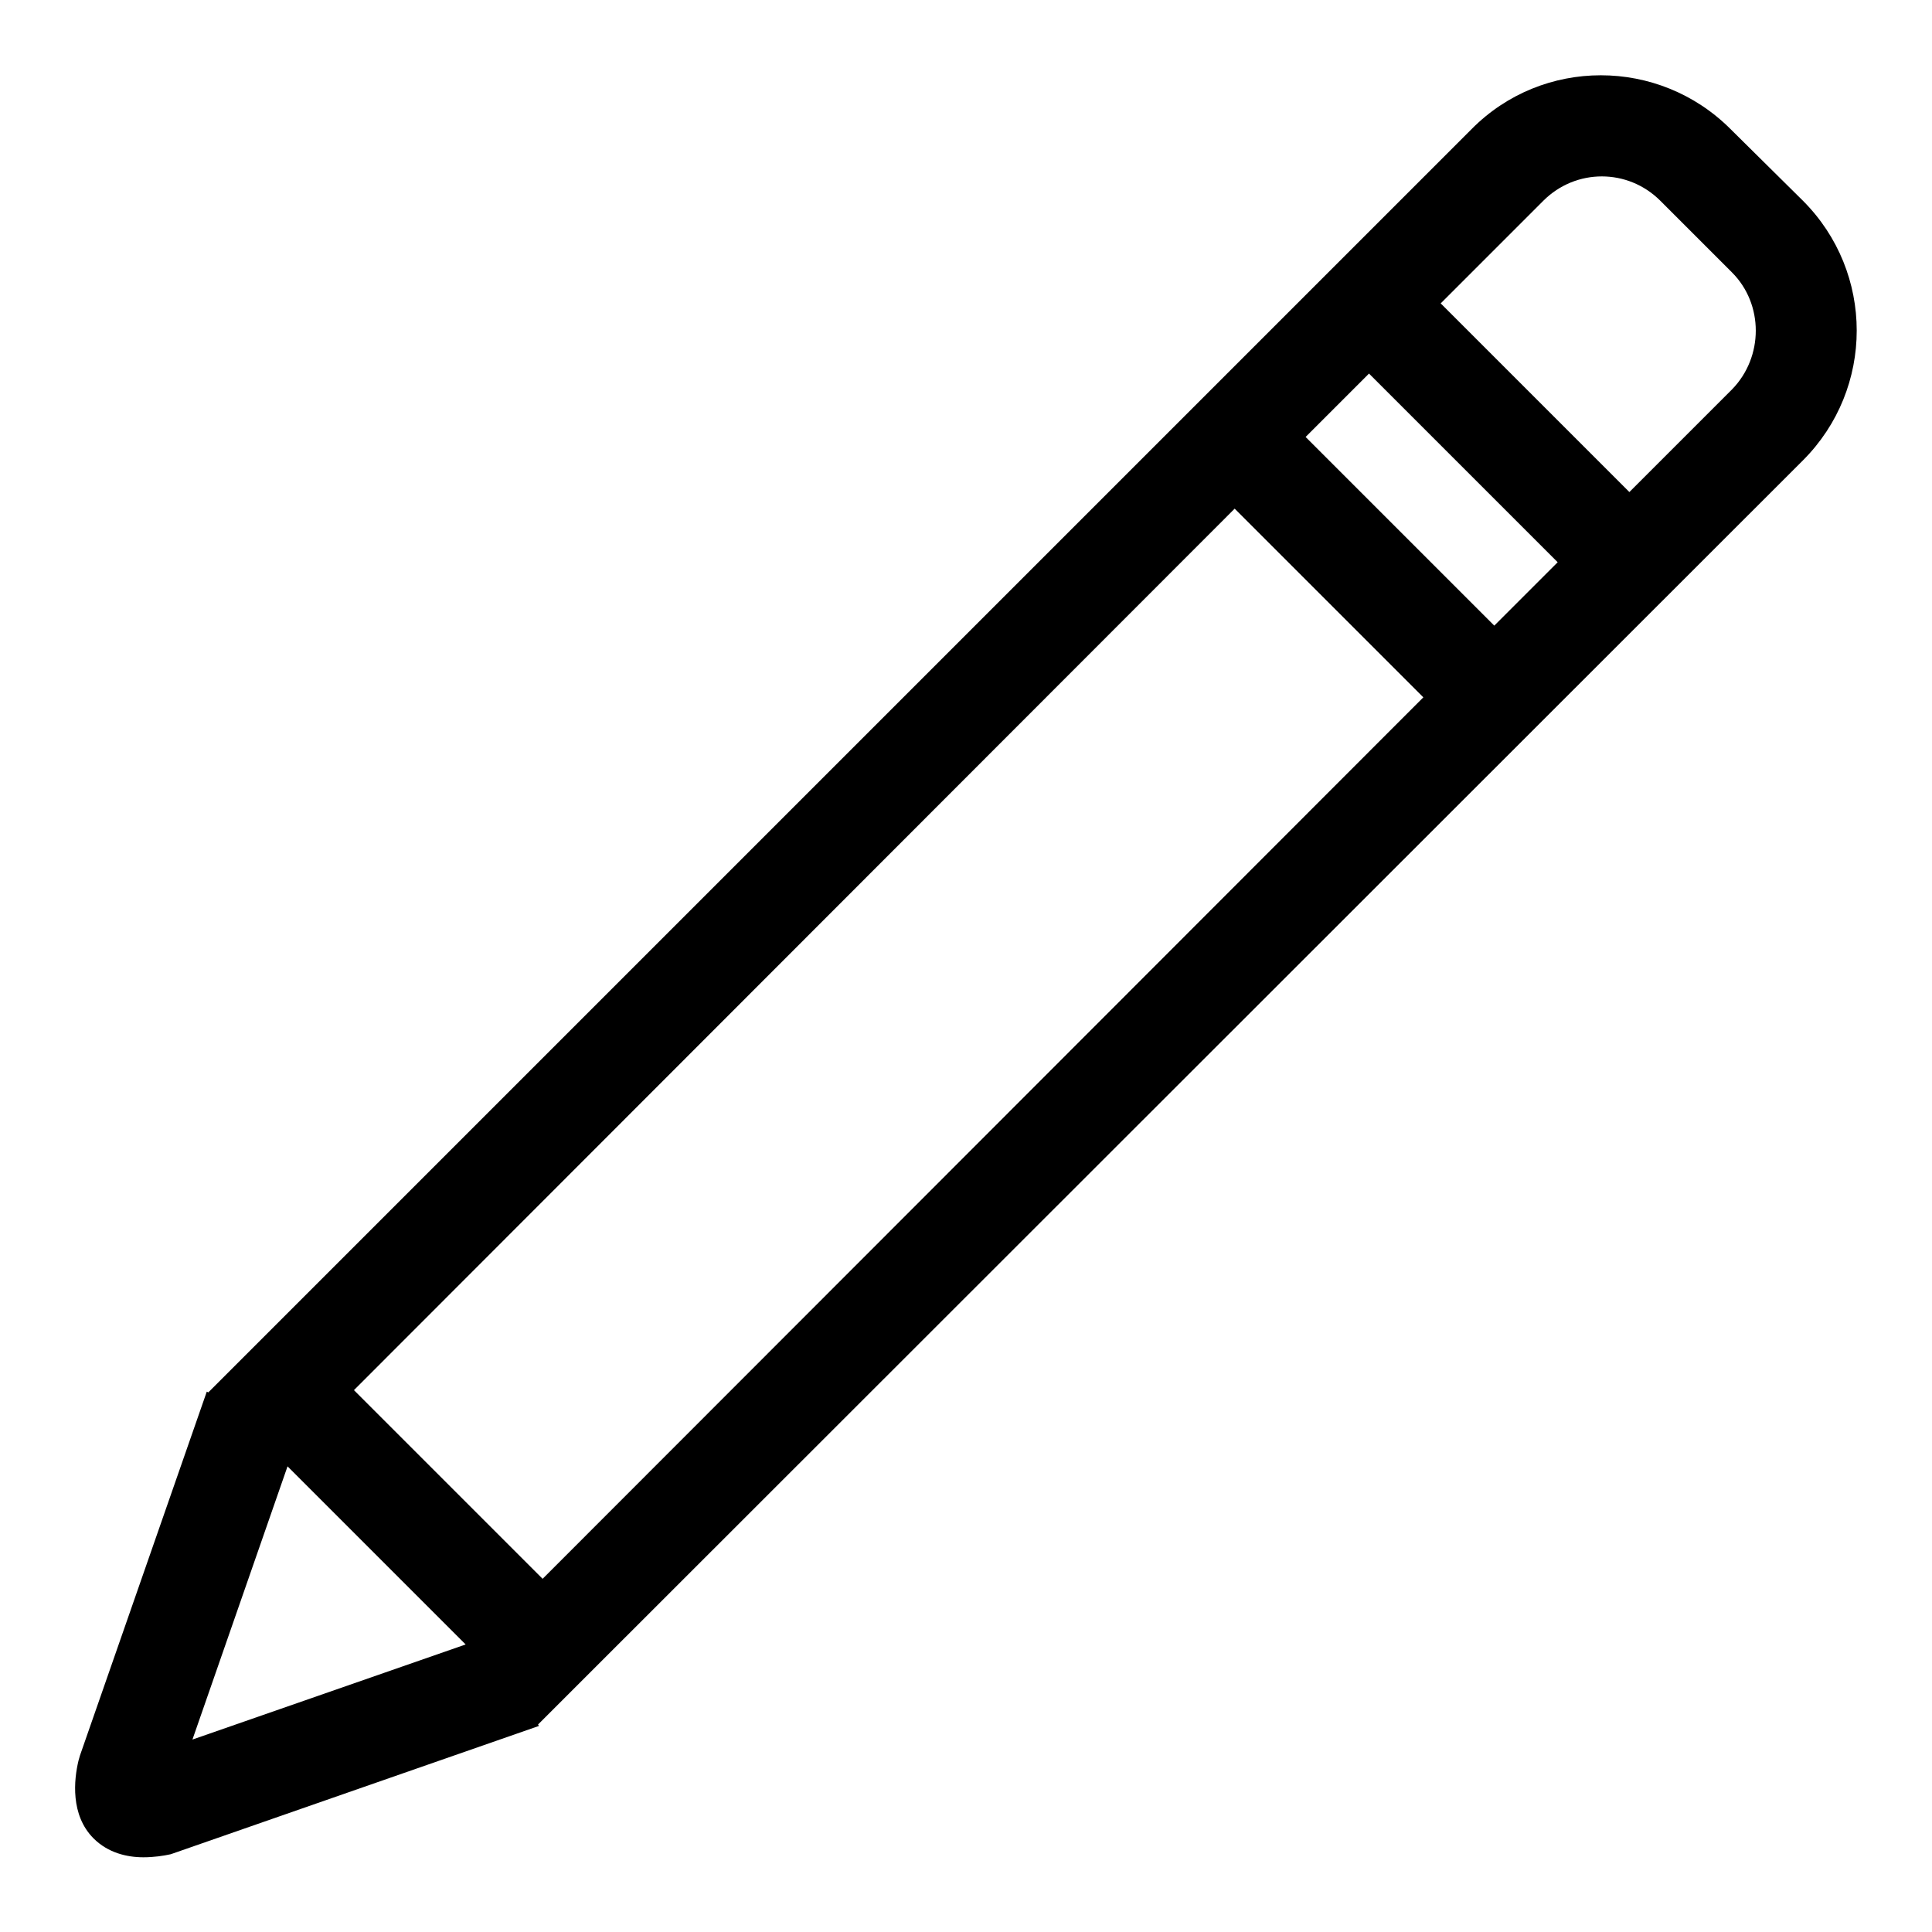
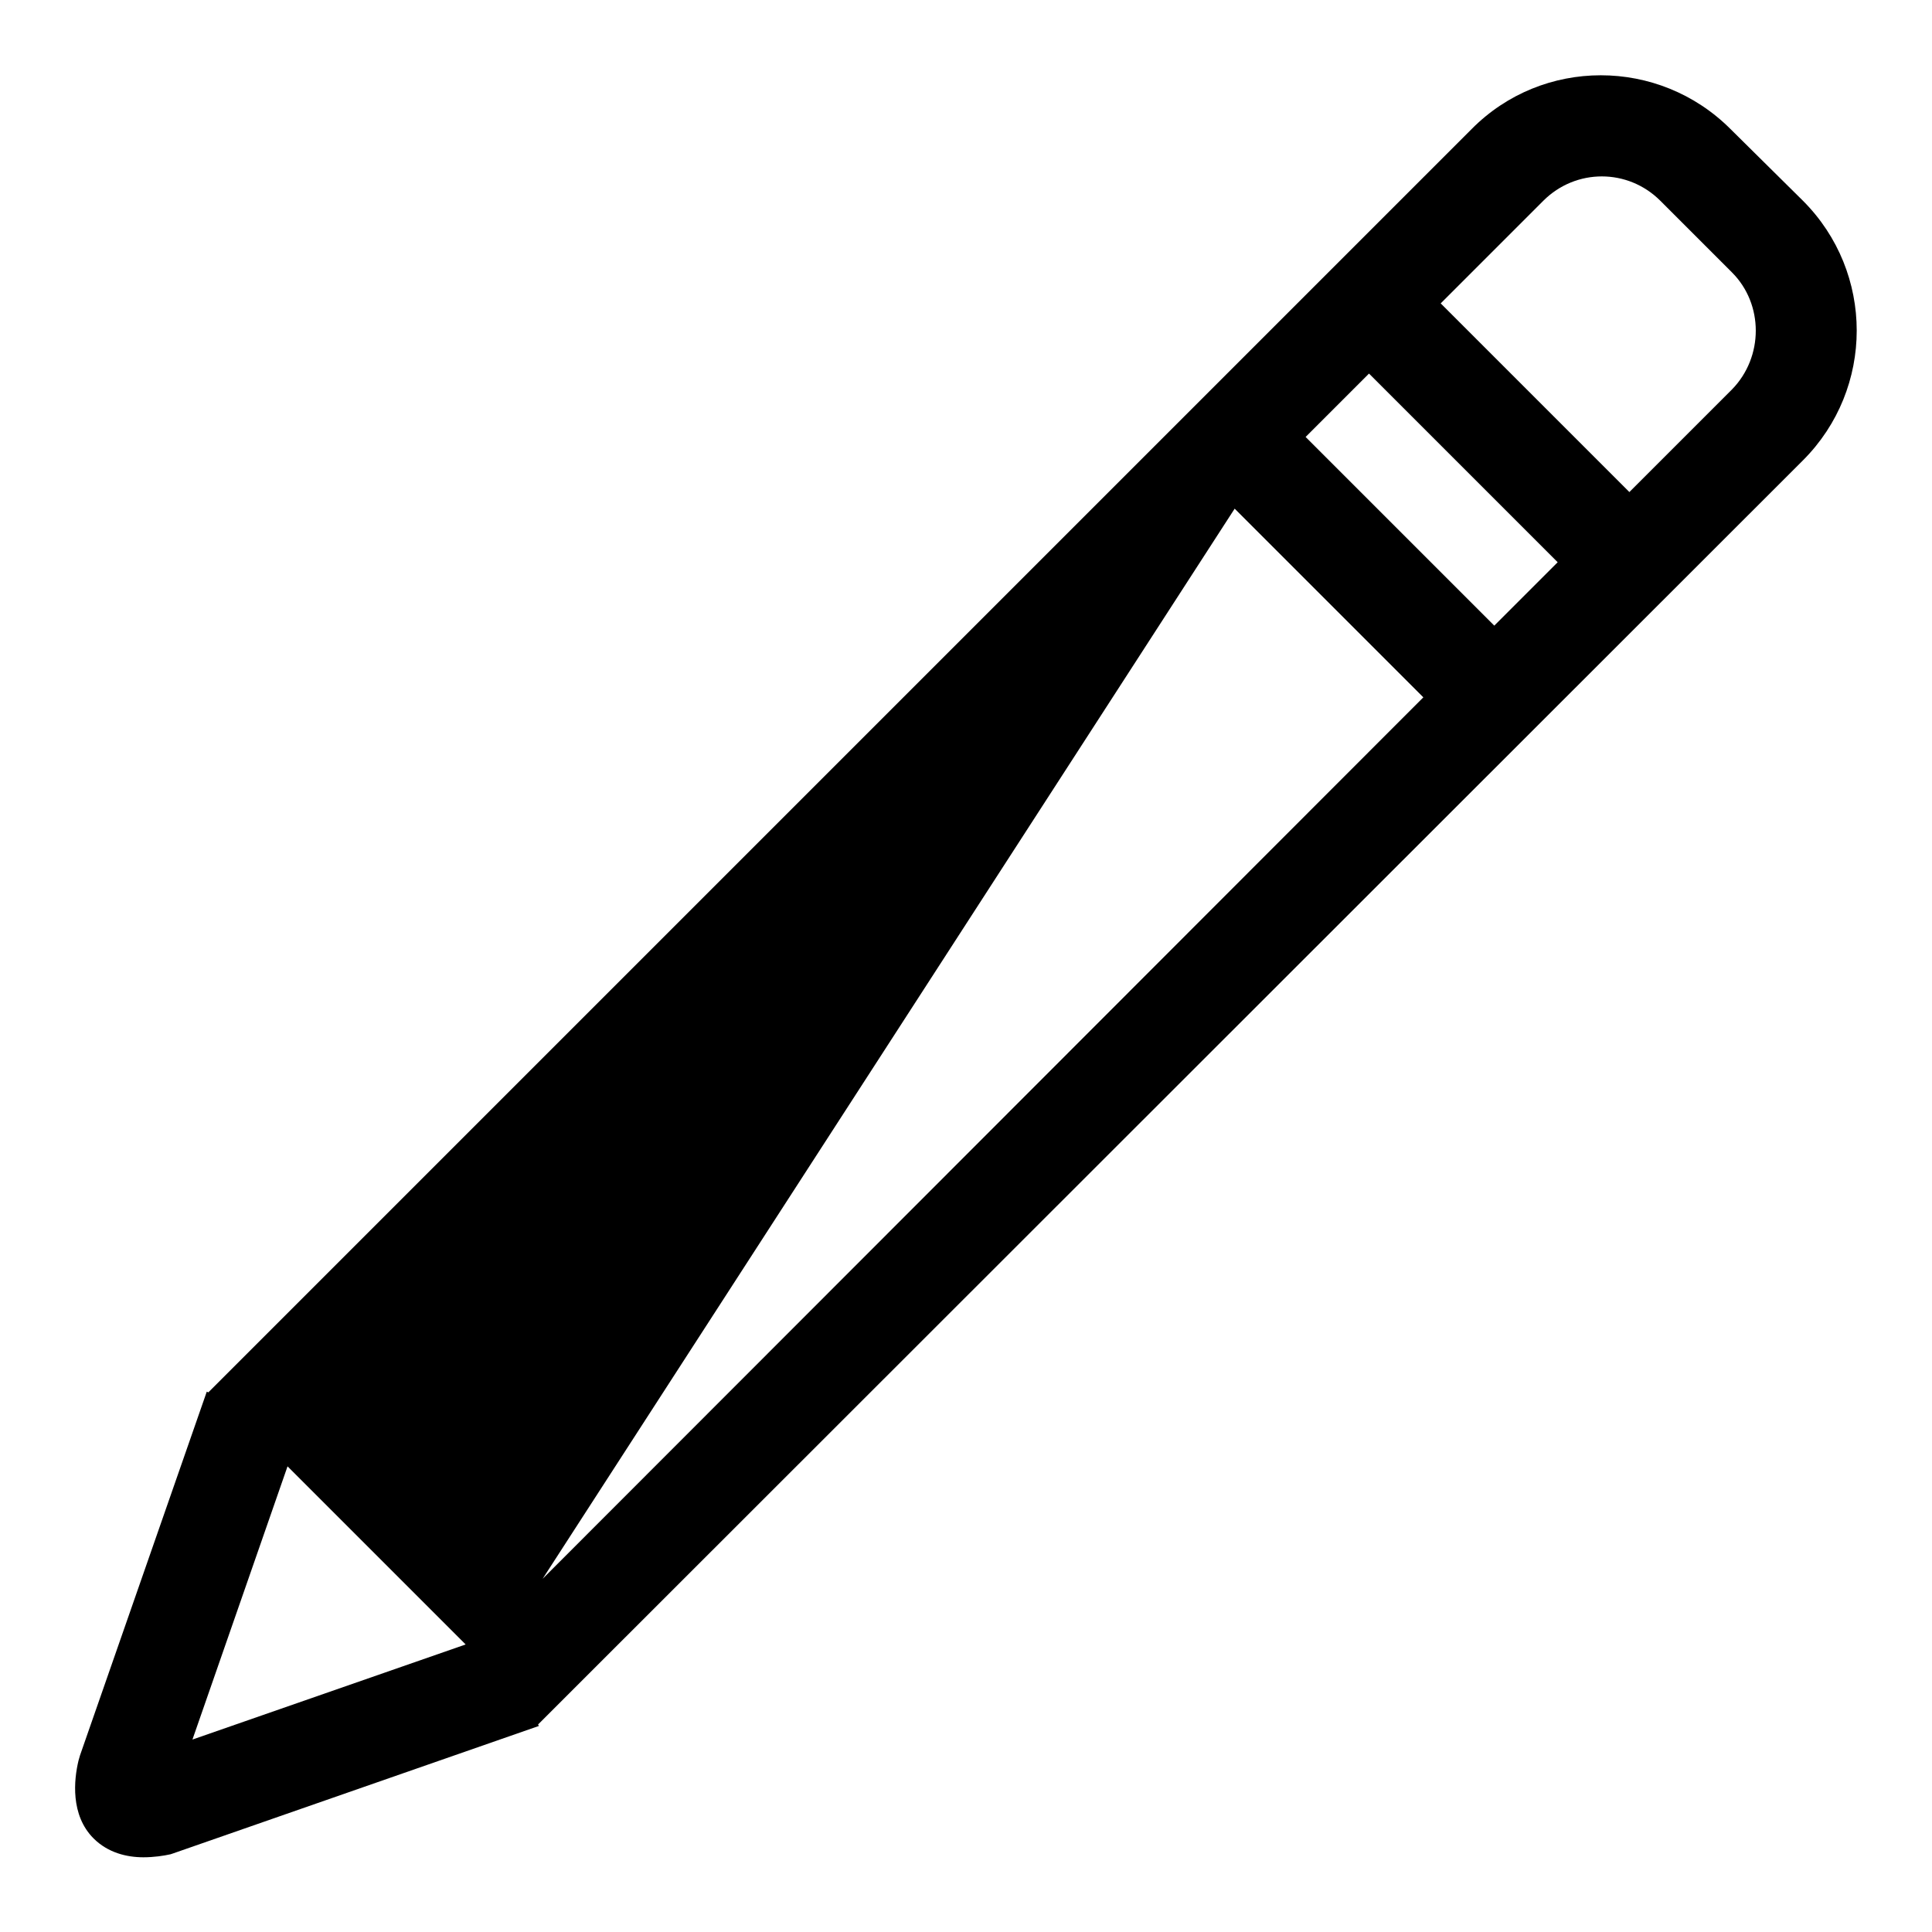
<svg xmlns="http://www.w3.org/2000/svg" version="1.1" x="0px" y="0px" viewBox="0 0 256 256" enable-background="new 0 0 256 256" xml:space="preserve">
  <g>
-     <path fill="#000000" d="M238.9,26.6l-9.6-9.5c-9.5-9.5-24.9-9.5-34.3,0L27.6,184.5l-0.2-0.1l-16.8,48.2l-0.2,0.7 c-0.6,2.5-1.1,7.2,2,10.3c1.9,1.9,4.4,2.5,6.6,2.5c1.4,0,2.7-0.2,3.6-0.4l0.3-0.1l48.5-16.9l-0.1-0.2L238.9,61 C248.4,51.5,248.4,36.1,238.9,26.6z M173,57.9l8.4-8.4l25,25l-8.4,8.4L173,57.9z M188.6,92.4L71.9,209.2l-25-25L163.6,67.4 L188.6,92.4z M38.1,194.3l23.6,23.6l-36.2,12.6L38.1,194.3z M229.5,51.6l-13.6,13.6l-25-25l13.6-13.6c4.3-4.3,11.2-4.3,15.5,0 l9.5,9.5C233.7,40.3,233.7,47.3,229.5,51.6z" />
+     <path fill="#000000" d="M238.9,26.6l-9.6-9.5c-9.5-9.5-24.9-9.5-34.3,0L27.6,184.5l-0.2-0.1l-16.8,48.2l-0.2,0.7 c-0.6,2.5-1.1,7.2,2,10.3c1.9,1.9,4.4,2.5,6.6,2.5c1.4,0,2.7-0.2,3.6-0.4l0.3-0.1l48.5-16.9l-0.1-0.2L238.9,61 C248.4,51.5,248.4,36.1,238.9,26.6z M173,57.9l8.4-8.4l25,25l-8.4,8.4L173,57.9z M188.6,92.4L71.9,209.2L163.6,67.4 L188.6,92.4z M38.1,194.3l23.6,23.6l-36.2,12.6L38.1,194.3z M229.5,51.6l-13.6,13.6l-25-25l13.6-13.6c4.3-4.3,11.2-4.3,15.5,0 l9.5,9.5C233.7,40.3,233.7,47.3,229.5,51.6z" />
  </g>
</svg>